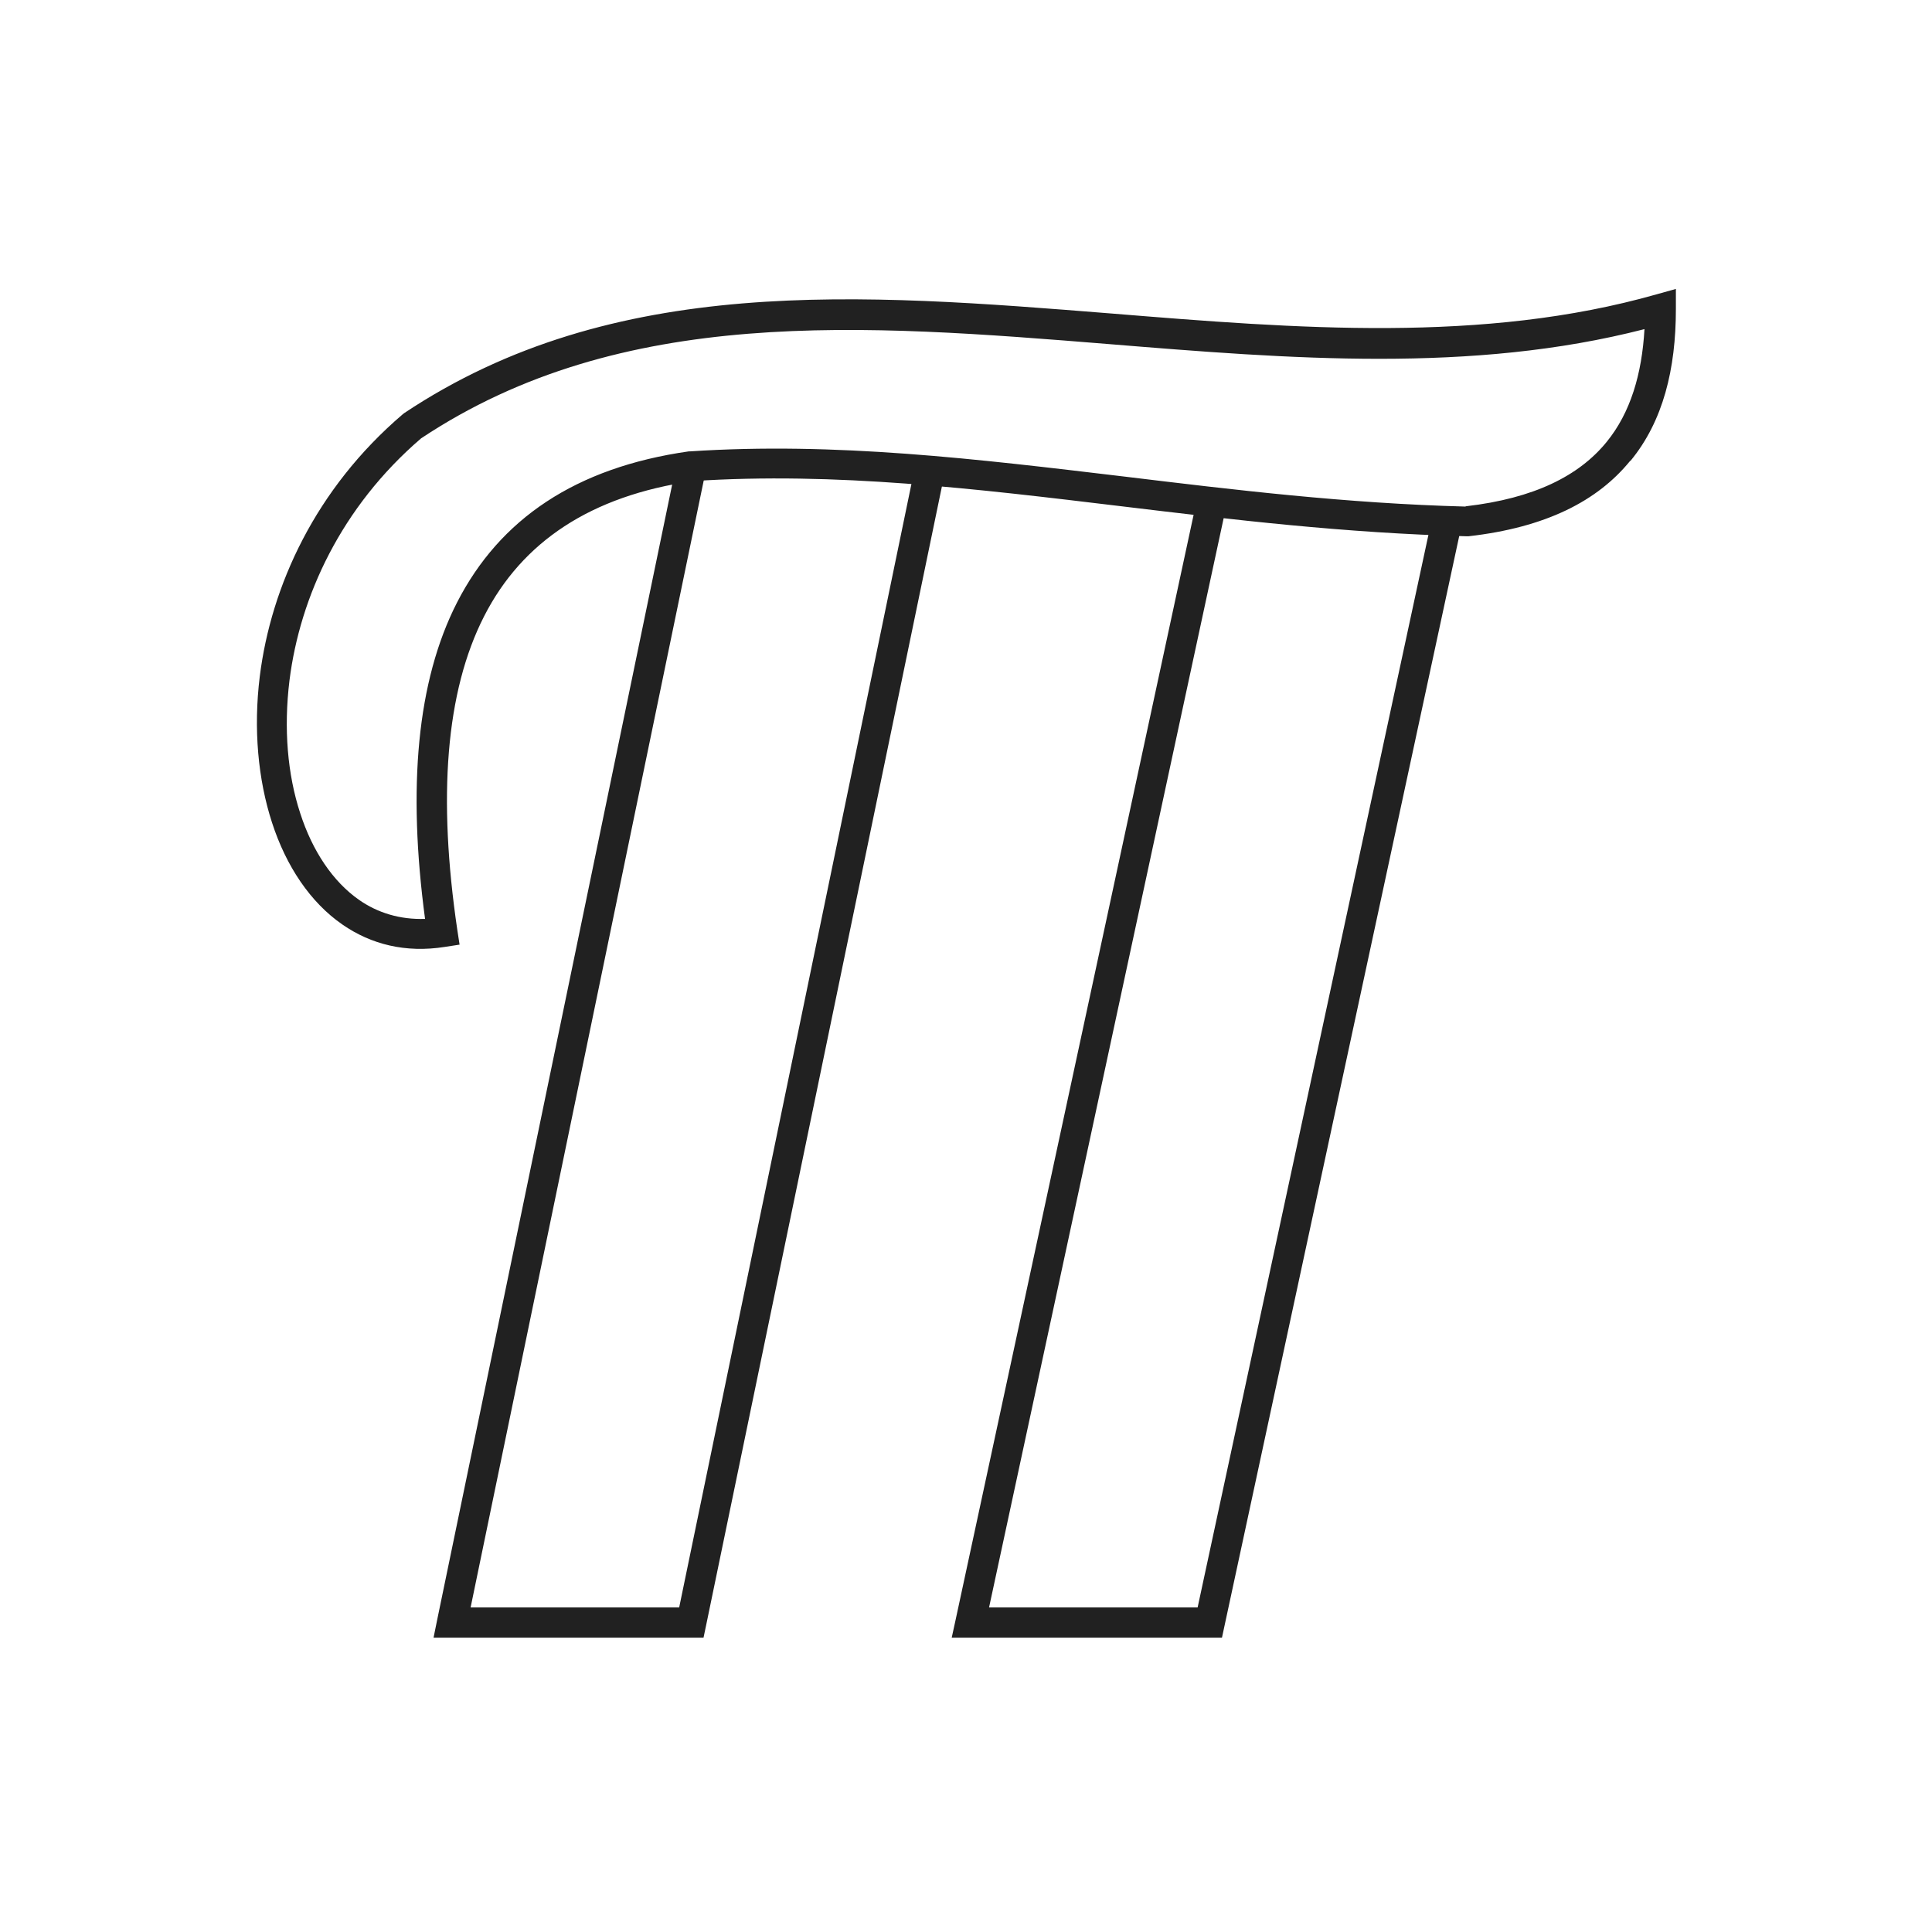
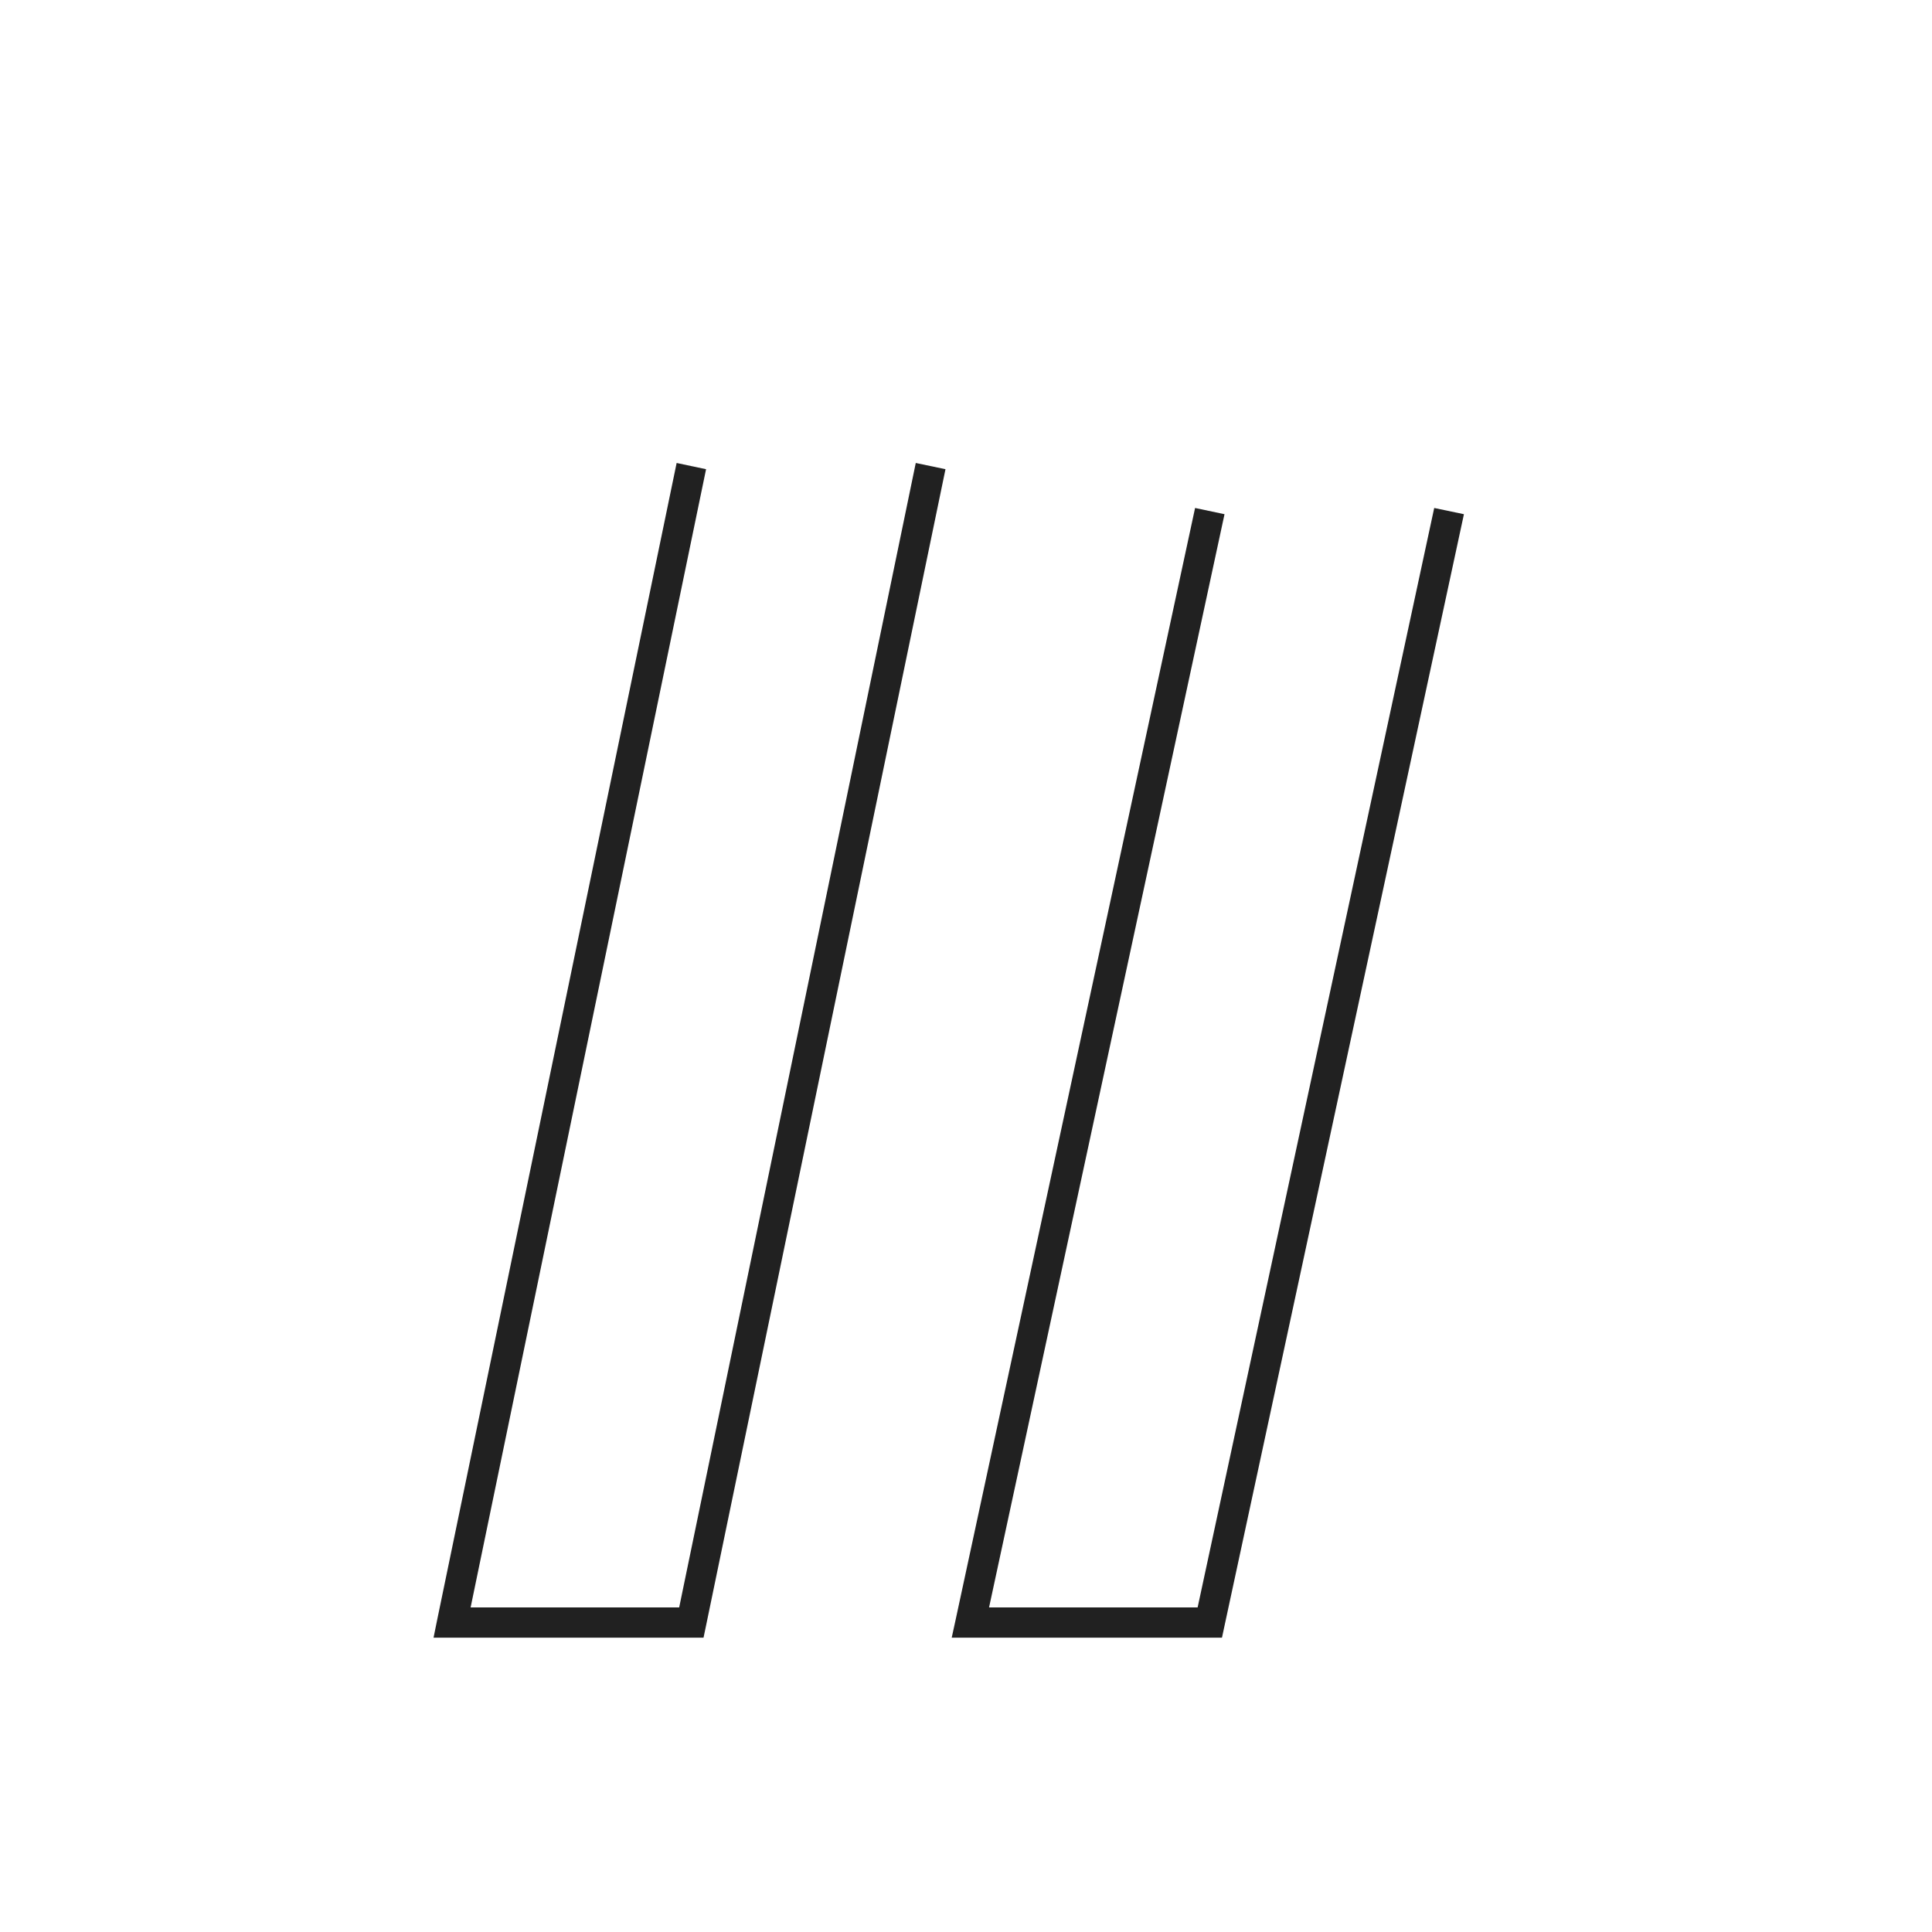
<svg xmlns="http://www.w3.org/2000/svg" height="6.827in" style="shape-rendering:geometricPrecision; text-rendering:geometricPrecision; image-rendering:optimizeQuality; fill-rule:evenodd; clip-rule:evenodd" viewBox="0 0 6.827 6.827" width="6.827in" xml:space="preserve">
  <defs>
    <style type="text/css">
   
    .fil1 {fill:none}
    .fil0 {fill:#212121;fill-rule:nonzero}
   
  </style>
  </defs>
  <g id="Layer_x0020_1">
    <g id="_422924424">
-       <path class="fil0" d="M5.18 1.789c0.242,-0.028 0.4,-0.108 0.497,-0.227 0.085,-0.104 0.125,-0.241 0.134,-0.399 -0.61,0.157 -1.254,0.105 -1.891,0.053 -0.868,-0.07 -1.722,-0.139 -2.432,0.333 -0.283,0.243 -0.428,0.56 -0.465,0.855 -0.021,0.171 -0.007,0.333 0.038,0.47 0.043,0.133 0.115,0.241 0.208,0.306 0.066,0.046 0.145,0.07 0.233,0.067 -0.062,-0.464 -0.029,-0.84 0.113,-1.118 0.151,-0.295 0.419,-0.477 0.819,-0.534l0.004 -0c0.515,-0.034 1.015,0.027 1.535,0.089 0.388,0.047 0.786,0.095 1.205,0.106zm0.58 -0.16c-0.115,0.141 -0.297,0.235 -0.571,0.266l-0.007 0c-0.429,-0.011 -0.829,-0.059 -1.219,-0.106 -0.515,-0.062 -1.01,-0.122 -1.514,-0.089 -0.362,0.052 -0.604,0.215 -0.738,0.477 -0.137,0.268 -0.164,0.642 -0.095,1.109l0.008 0.052 -0.052 0.008c-0.139,0.022 -0.261,-0.009 -0.362,-0.079 -0.113,-0.078 -0.199,-0.206 -0.249,-0.361 -0.049,-0.151 -0.066,-0.33 -0.043,-0.516 0.04,-0.32 0.197,-0.663 0.505,-0.926l0.005 -0.004c0.741,-0.494 1.614,-0.423 2.502,-0.352 0.652,0.053 1.312,0.106 1.924,-0.068l0.068 -0.019 -0 0.071c-0,0.212 -0.045,0.396 -0.16,0.536z" id="_422925072" />
      <polygon class="fil0" id="_422925024" points="2.495,1.658 1.663,5.68 2.4,5.68 3.236,1.636 3.341,1.658 2.495,5.744 2.486,5.787 2.443,5.787 1.597,5.787 1.532,5.787 1.545,5.723 2.391,1.636 " />
      <polygon class="fil0" id="_422924976" points="4.327,1.817 3.495,5.68 4.232,5.68 5.068,1.795 5.173,1.817 4.327,5.745 4.318,5.787 4.275,5.787 3.429,5.787 3.363,5.787 3.377,5.723 4.223,1.795 " />
    </g>
  </g>
  <rect class="fil1" height="6.827" width="6.827" />
</svg>